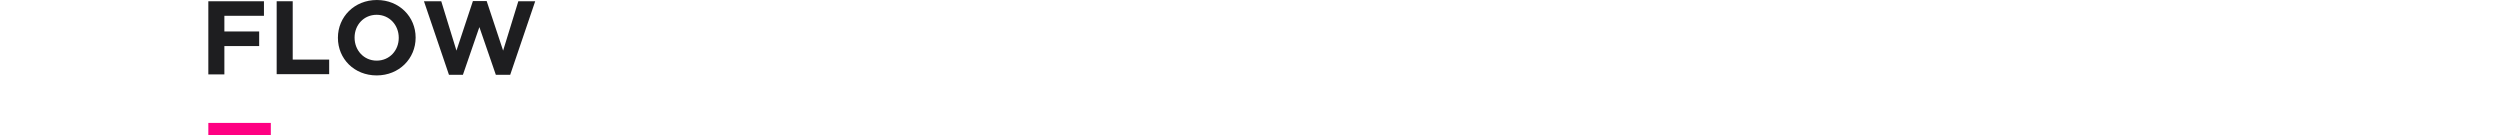
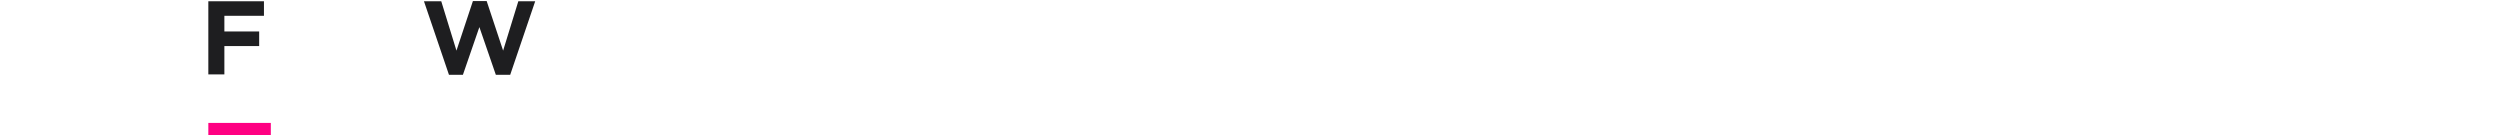
<svg xmlns="http://www.w3.org/2000/svg" version="1.1" id="レイヤー_1" x="0px" y="0px" viewBox="0 0 1200 65" style="enable-background:new 0 0 1200 65;" xml:space="preserve">
  <style type="text/css">
	.st0{fill:none;}
	.st1{fill:#FF0082;}
	.st2{fill:#1E1E20;}
</style>
  <g id="a">
</g>
  <g id="b">
    <g id="c">
      <rect x="100" class="st0" width="1300" height="65" />
      <g>
        <path class="st1" d="M100,65v-6h30v6H100z" />
        <g>
          <path class="st2" d="M100,0.6h26.7v7h-19v7.5h16.7v7h-16.7v13.6H100V0.6z" />
-           <path class="st2" d="M132.8,0.6h7.7v28H158v7h-25.2V0.6z" />
-           <path class="st2" d="M162.2,18.2v-0.1c0-10,7.9-18.1,18.7-18.1c10.8,0,18.6,8.1,18.6,18v0.1c0,10-7.9,18.1-18.7,18.1      S162.2,28.2,162.2,18.2z M191.4,18.2v-0.1c0-6-4.4-11-10.6-11S170.2,12,170.2,18v0.1c0,6,4.4,11,10.6,11S191.4,24.2,191.4,18.2z      " />
          <path class="st2" d="M203.5,0.6h8.3l7.3,23.7l7.9-23.8h6.6l7.9,23.8l7.3-23.7h8.1l-12,35.3H238L230.1,13l-7.9,22.9h-6.7      L203.5,0.6z" />
        </g>
      </g>
    </g>
  </g>
</svg>